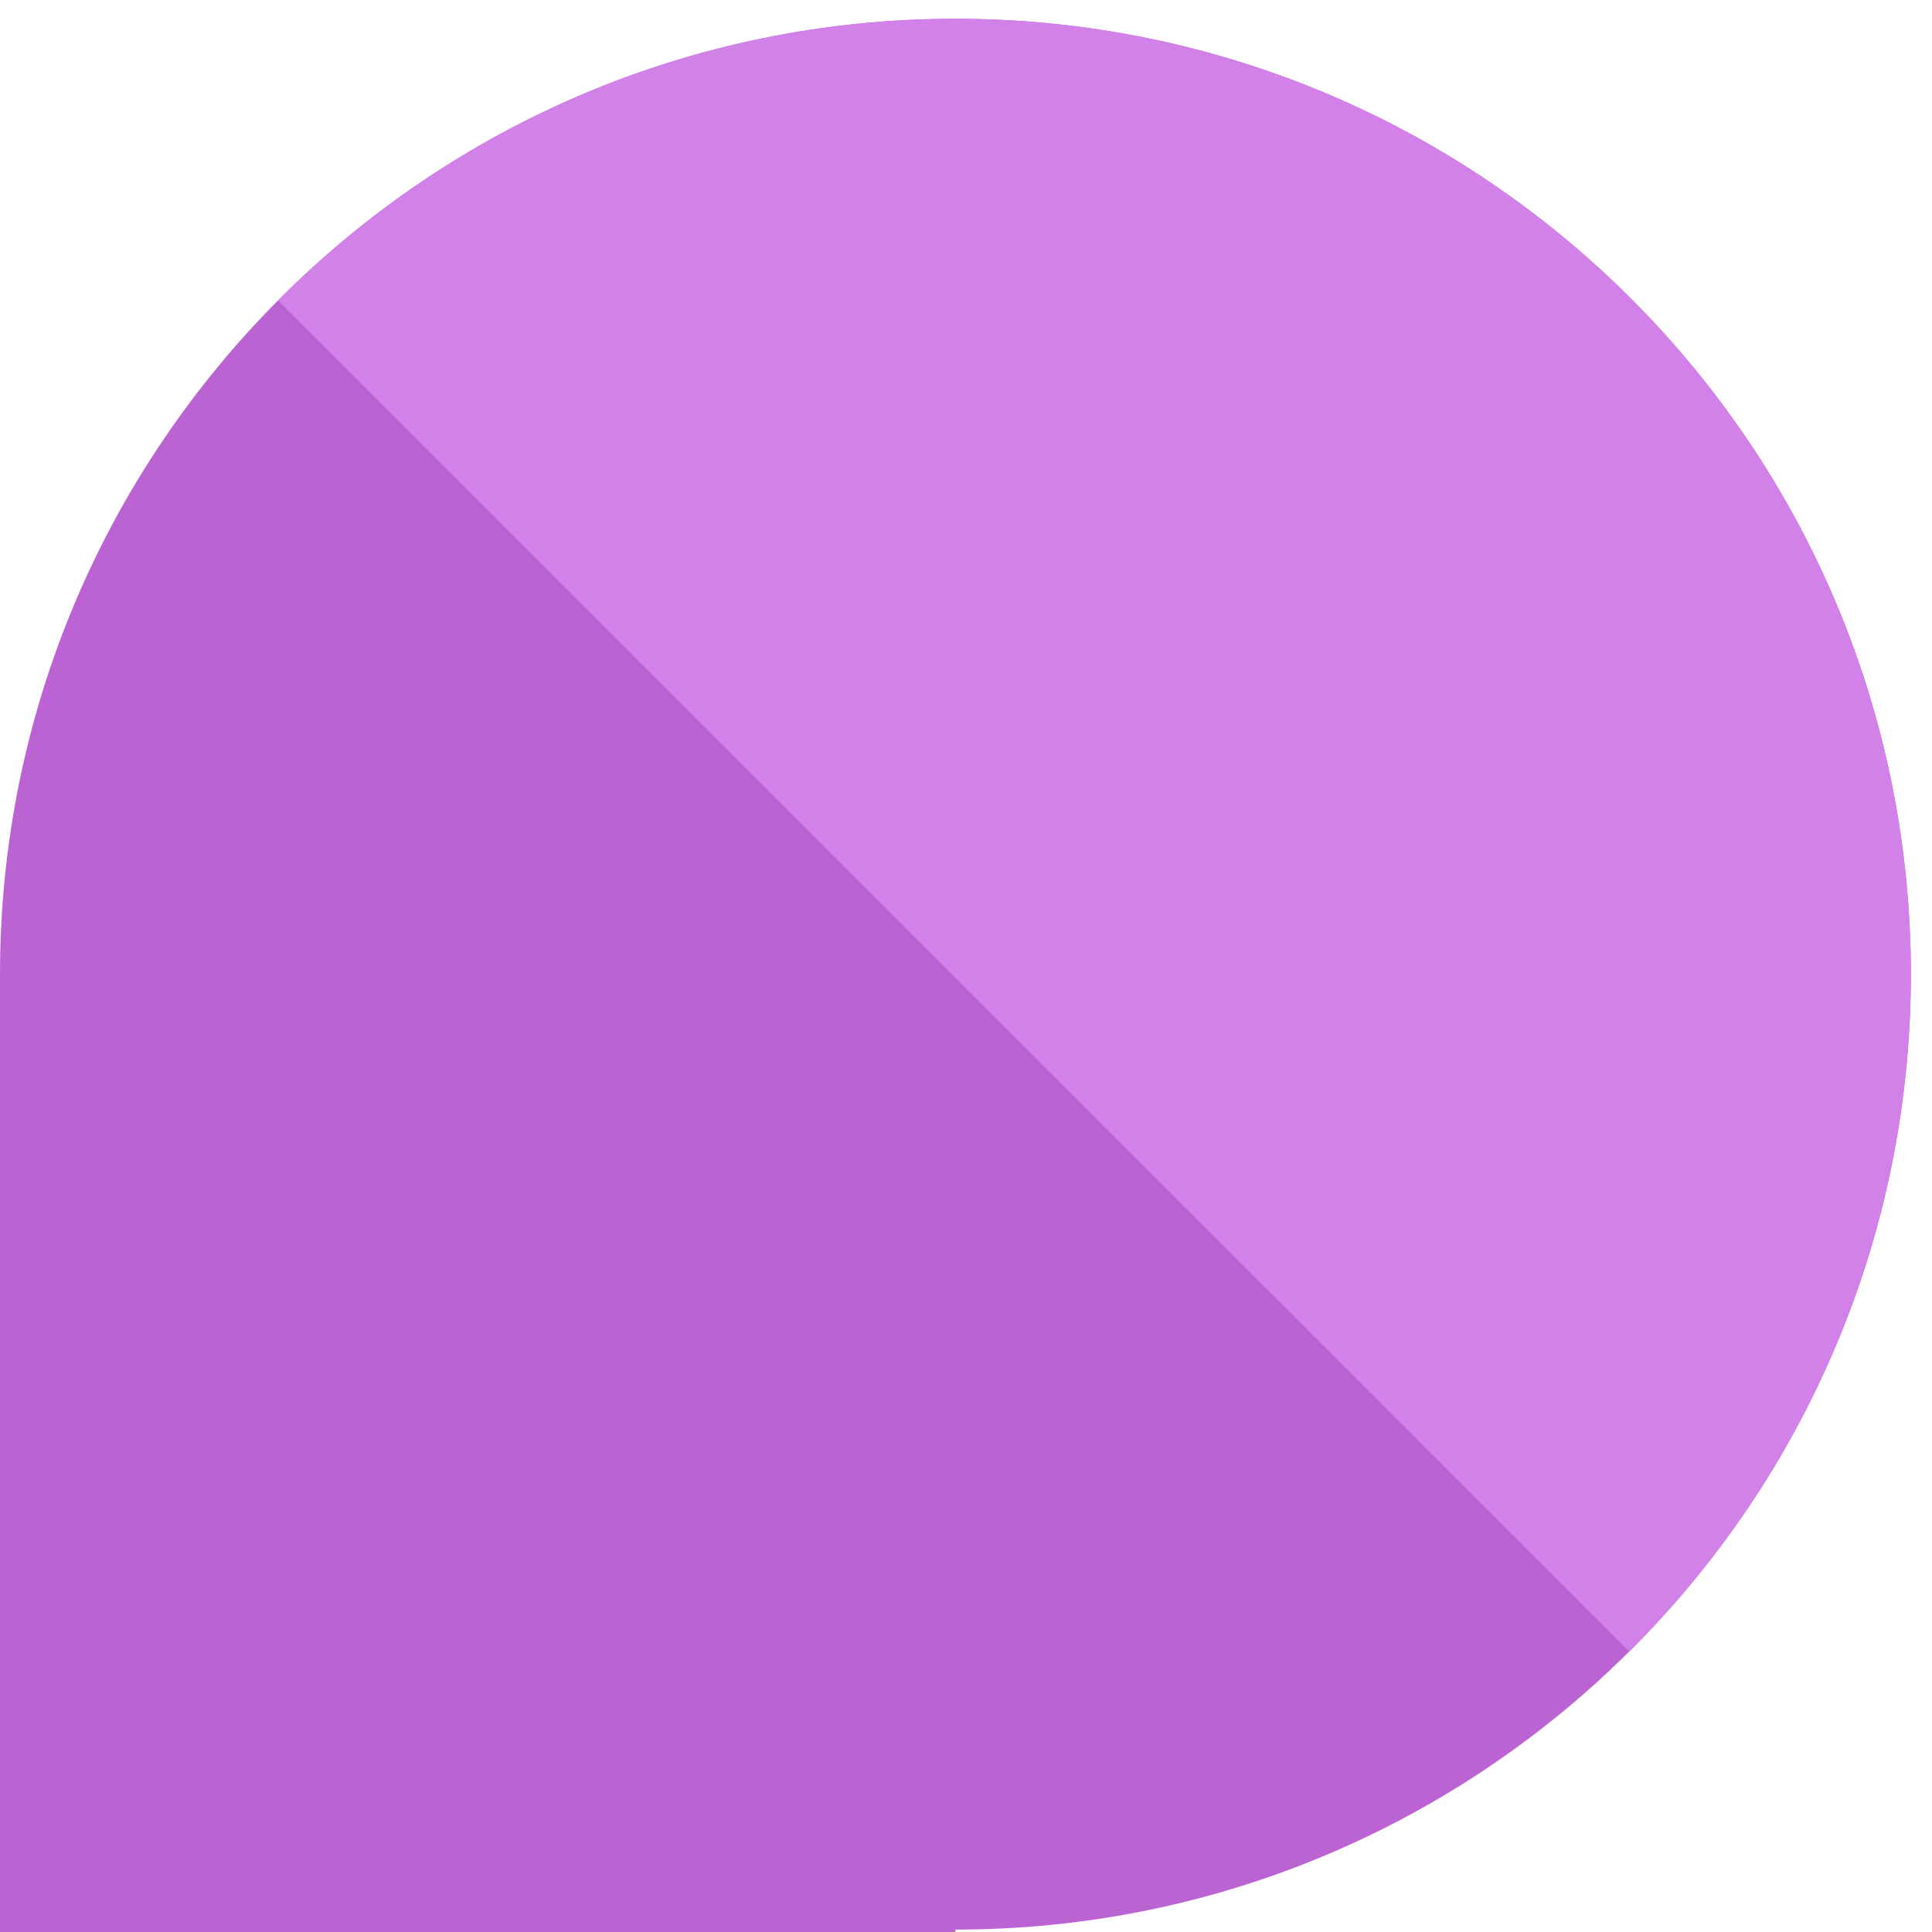
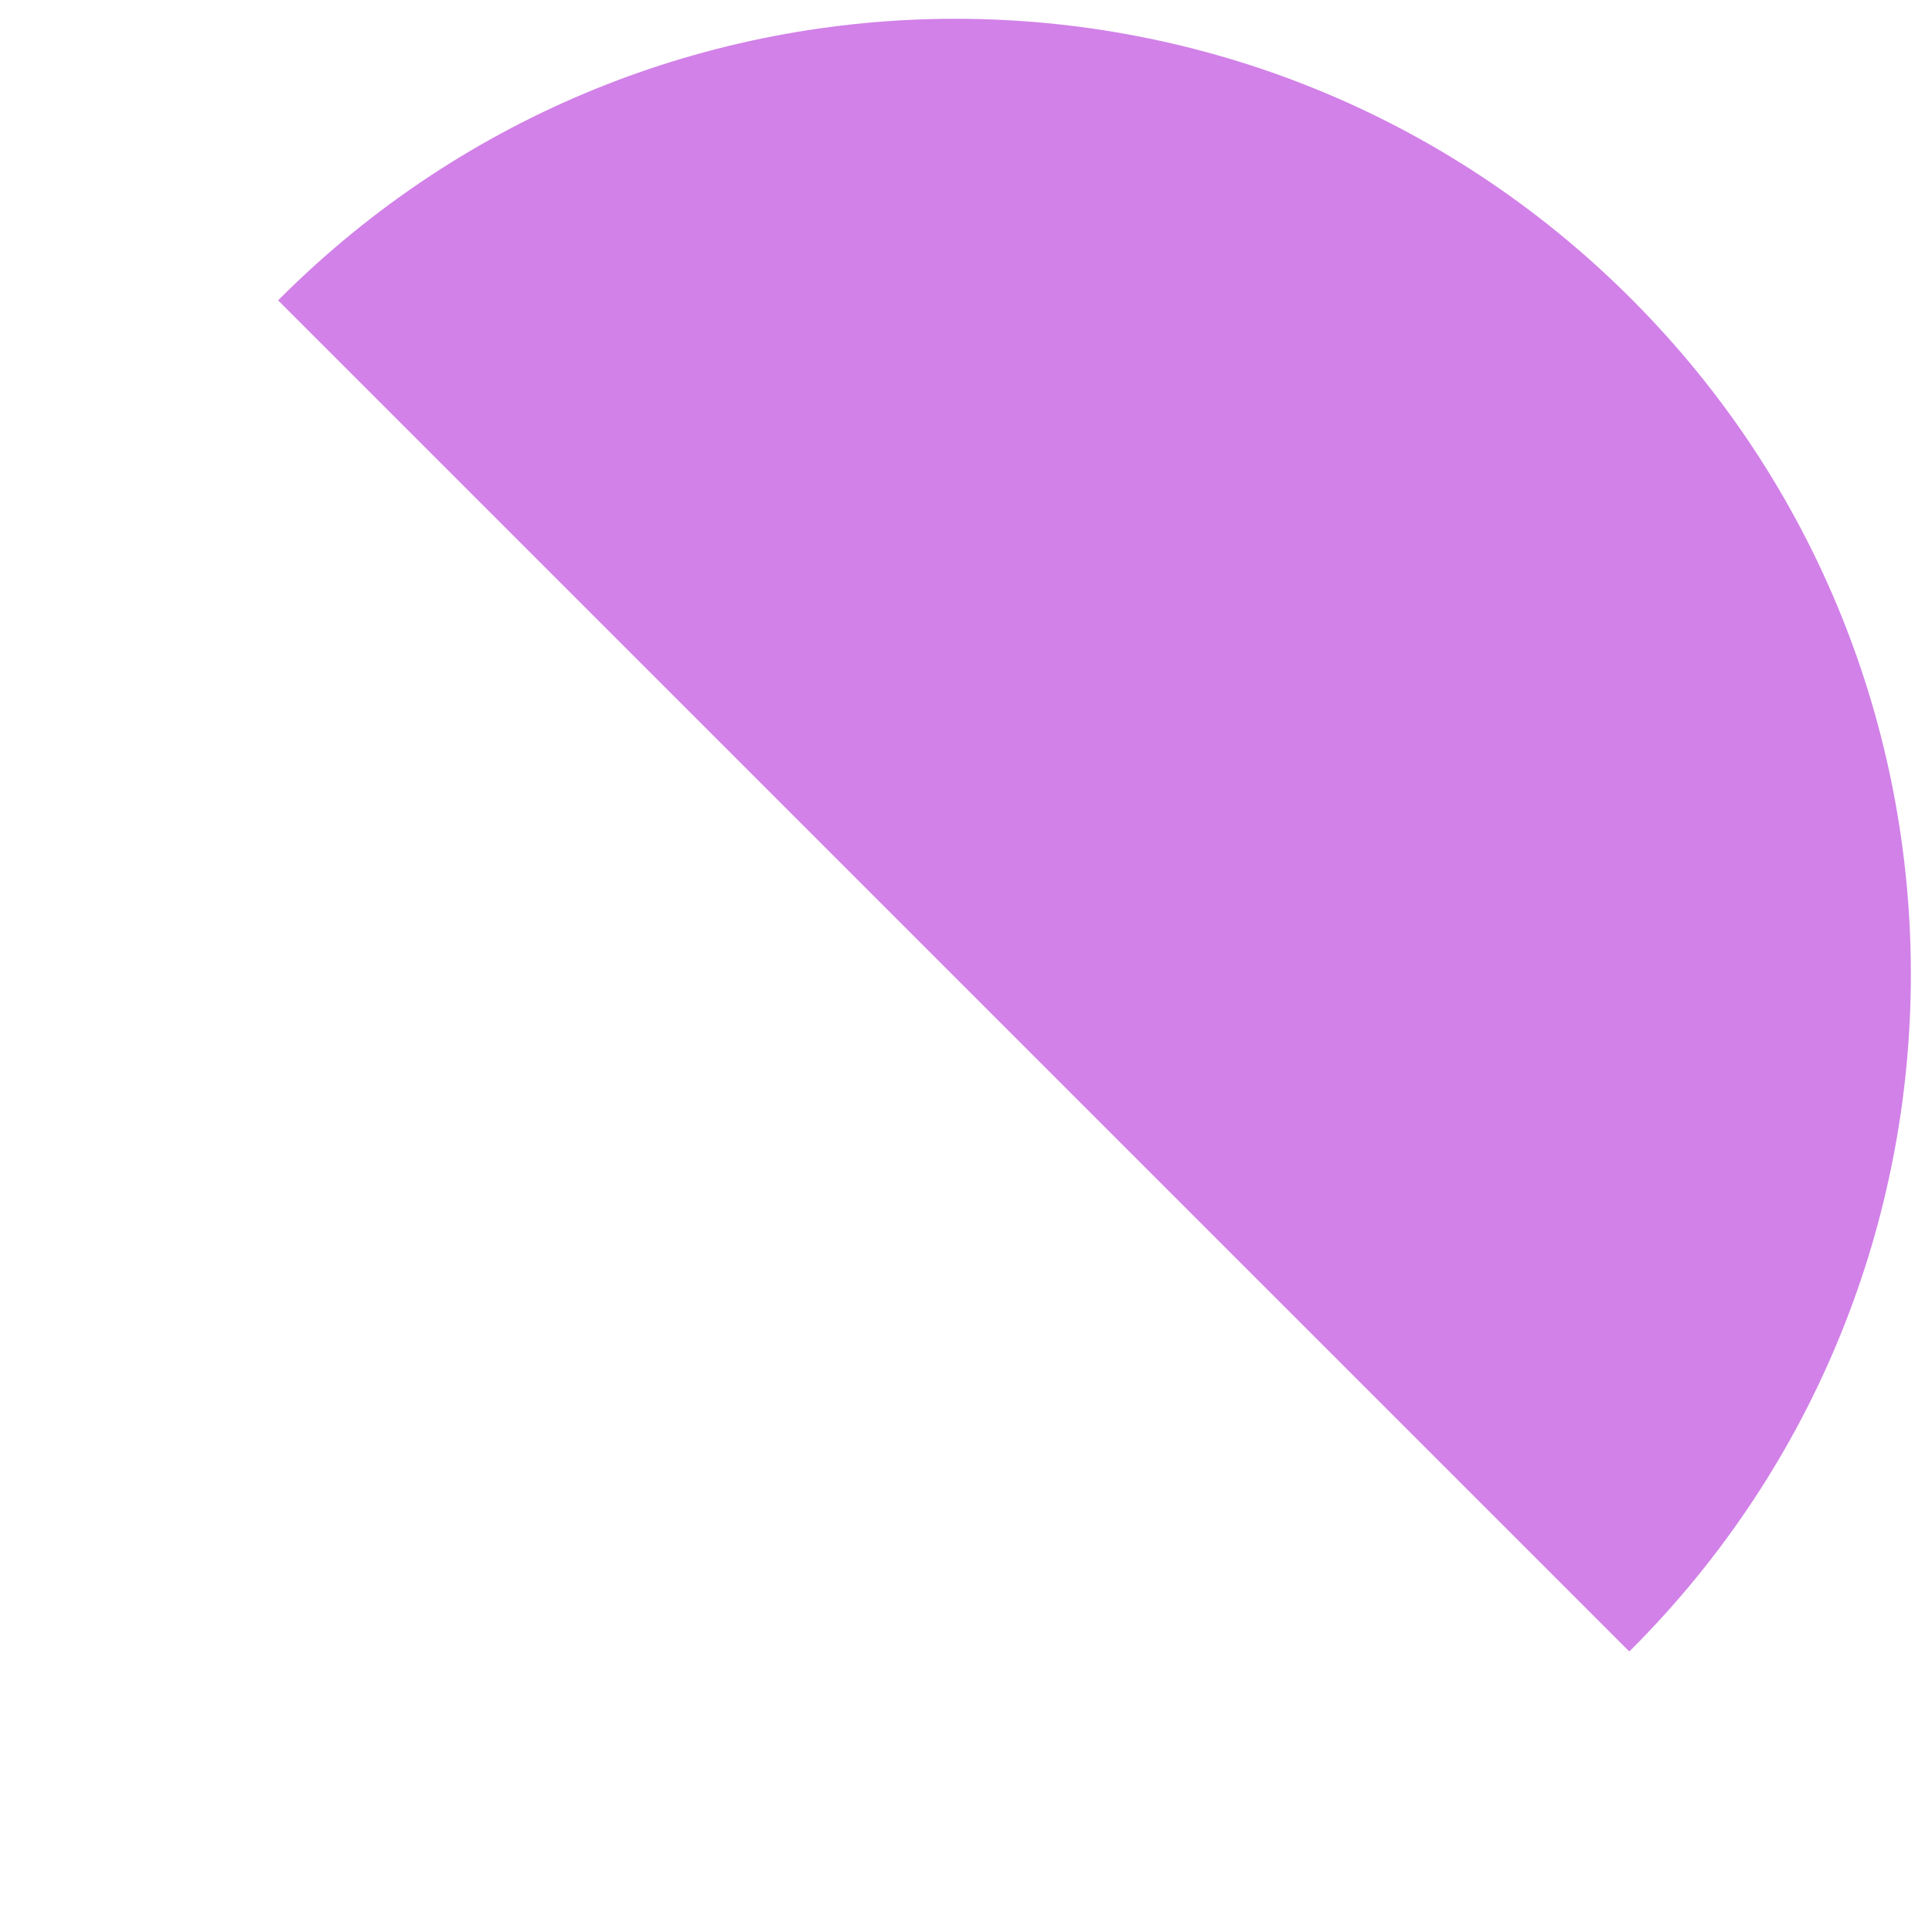
<svg xmlns="http://www.w3.org/2000/svg" width="41" height="41" viewBox="0 0 41 41" fill="none">
-   <path fill-rule="evenodd" clip-rule="evenodd" d="M20.275 40.949C31.473 40.949 40.551 31.872 40.551 20.674C40.551 9.476 31.473 0.398 20.275 0.398C9.078 0.398 0 9.476 0 20.674C0 20.691 2.09739e-05 20.708 6.28972e-05 20.725H0V41H20.275V40.949Z" fill="#BC63D4" />
  <path d="M34.576 35.047C34.588 35.035 34.6 35.023 34.613 35.011C42.531 27.093 42.531 14.255 34.613 6.337C26.695 -1.581 13.857 -1.581 5.939 6.337C5.927 6.349 5.915 6.361 5.902 6.374L34.576 35.047Z" fill="#D281E8" />
</svg>